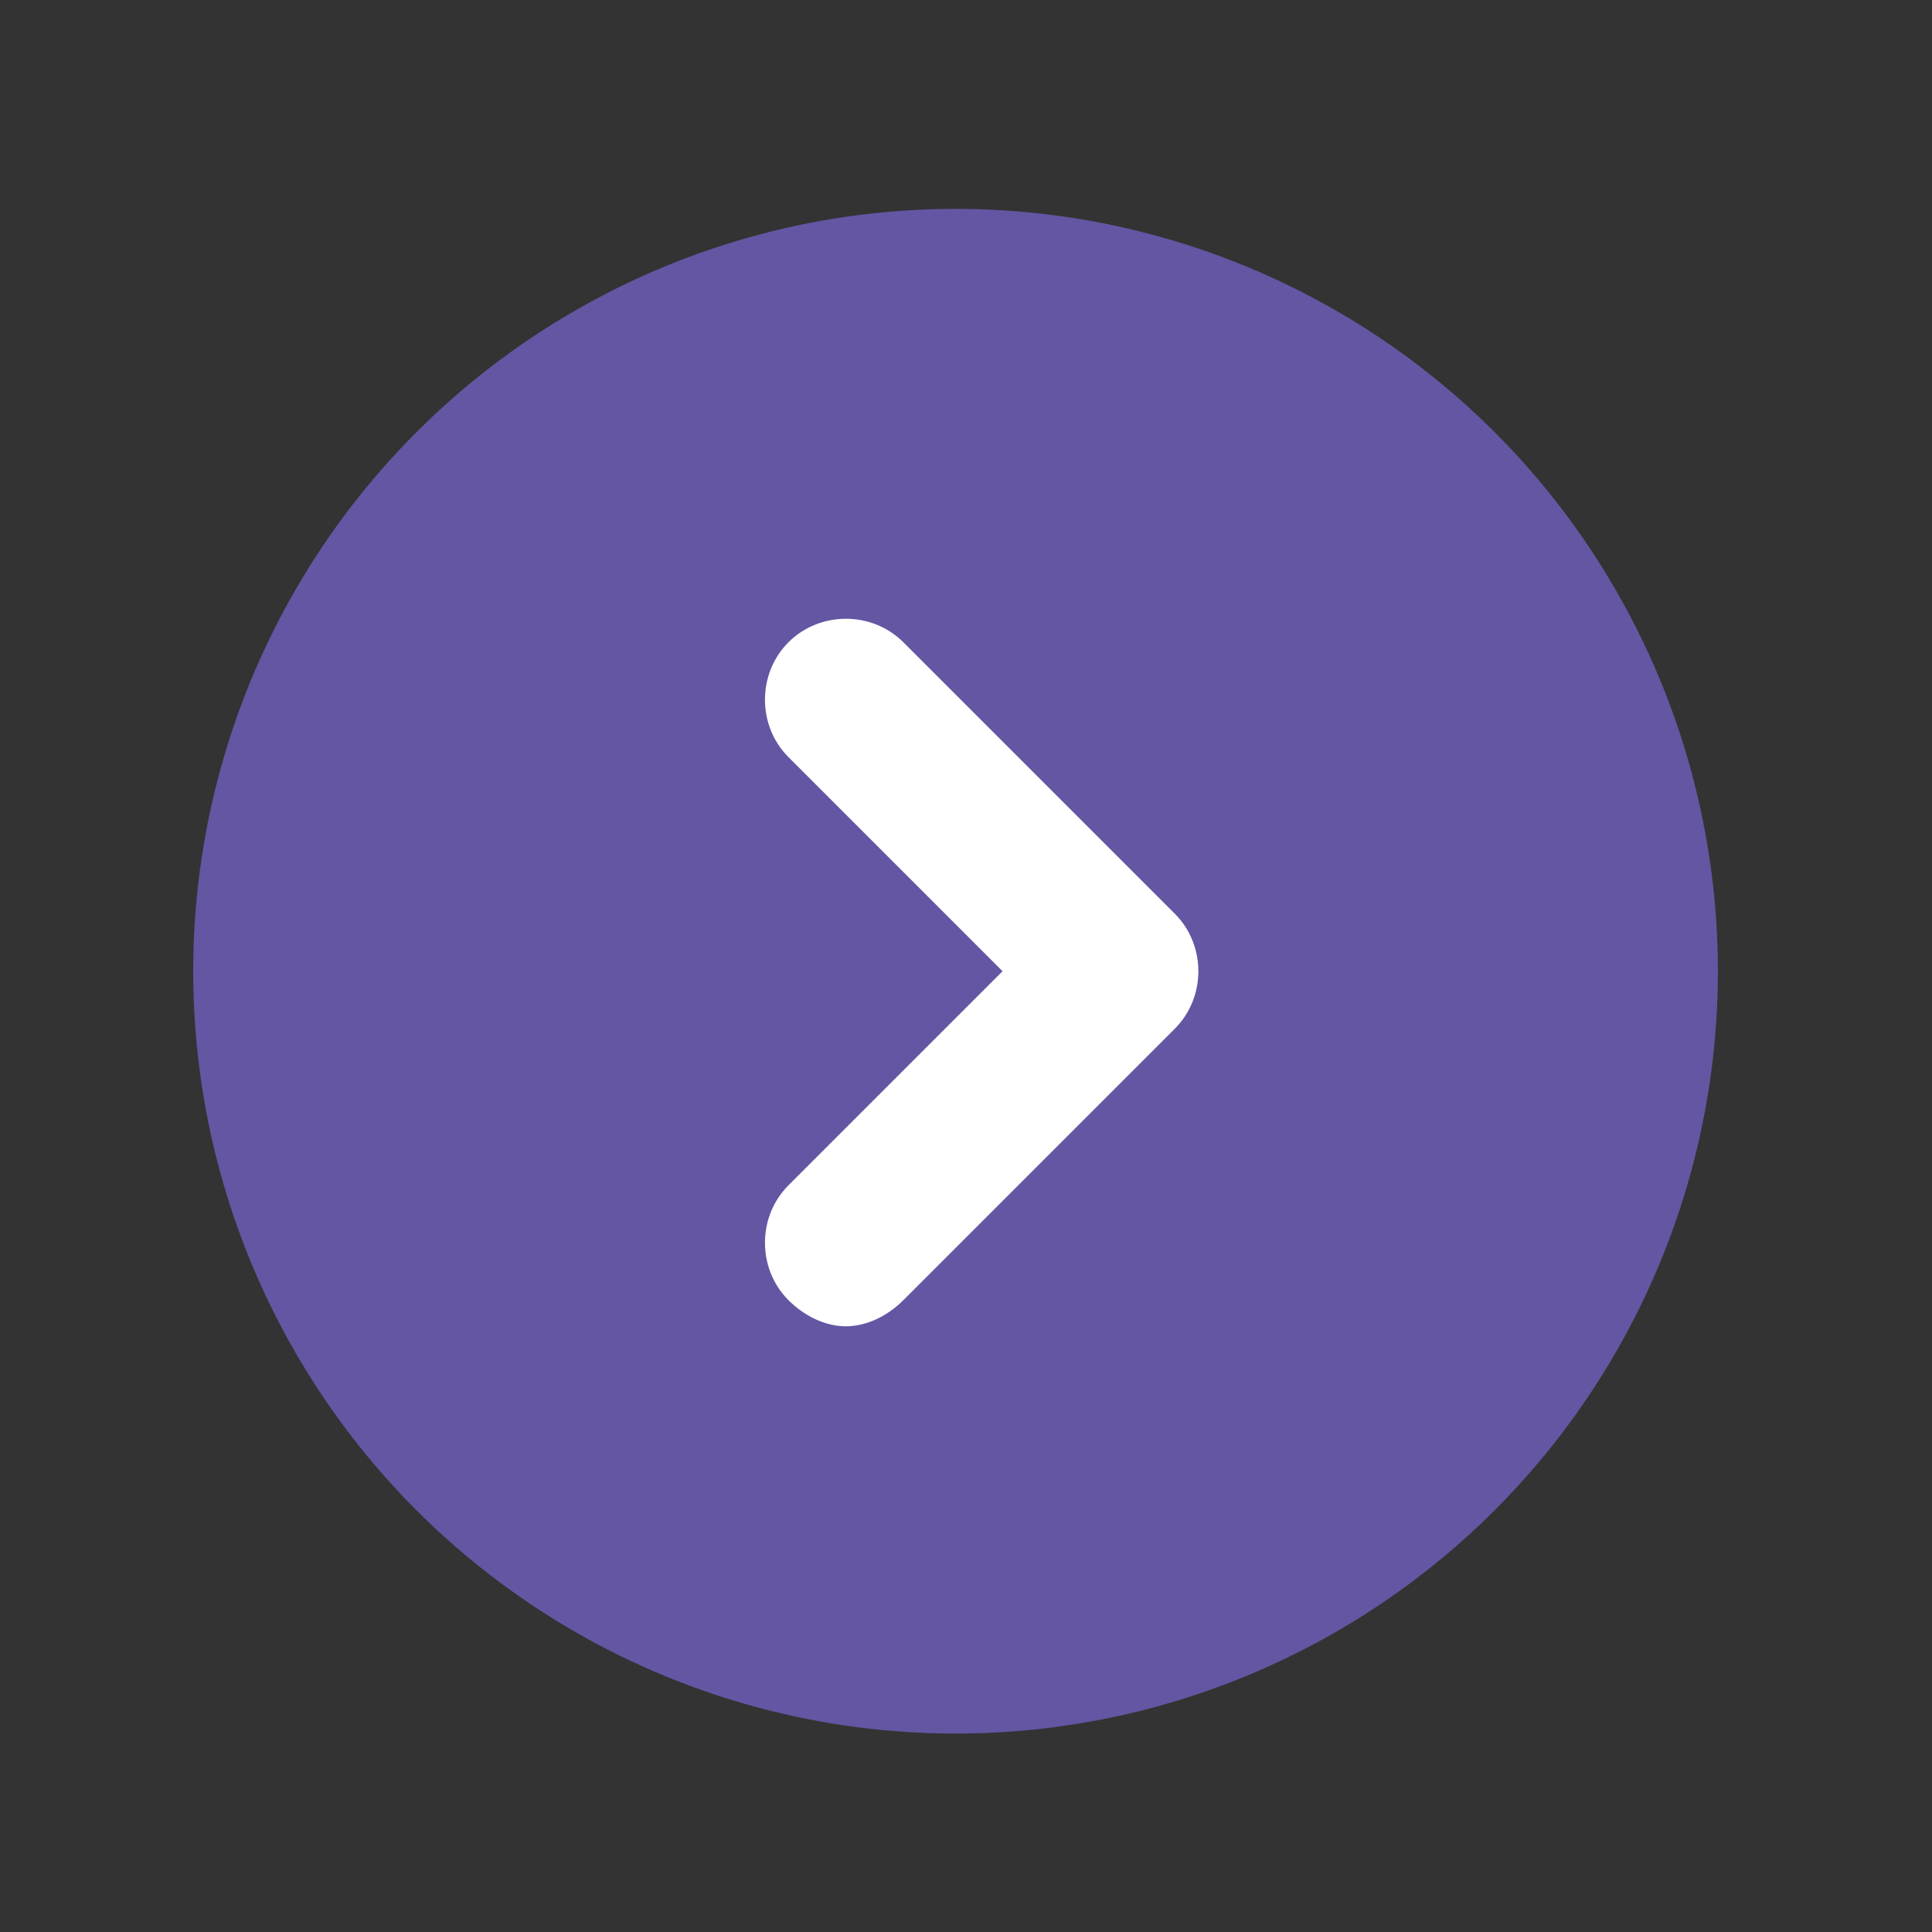
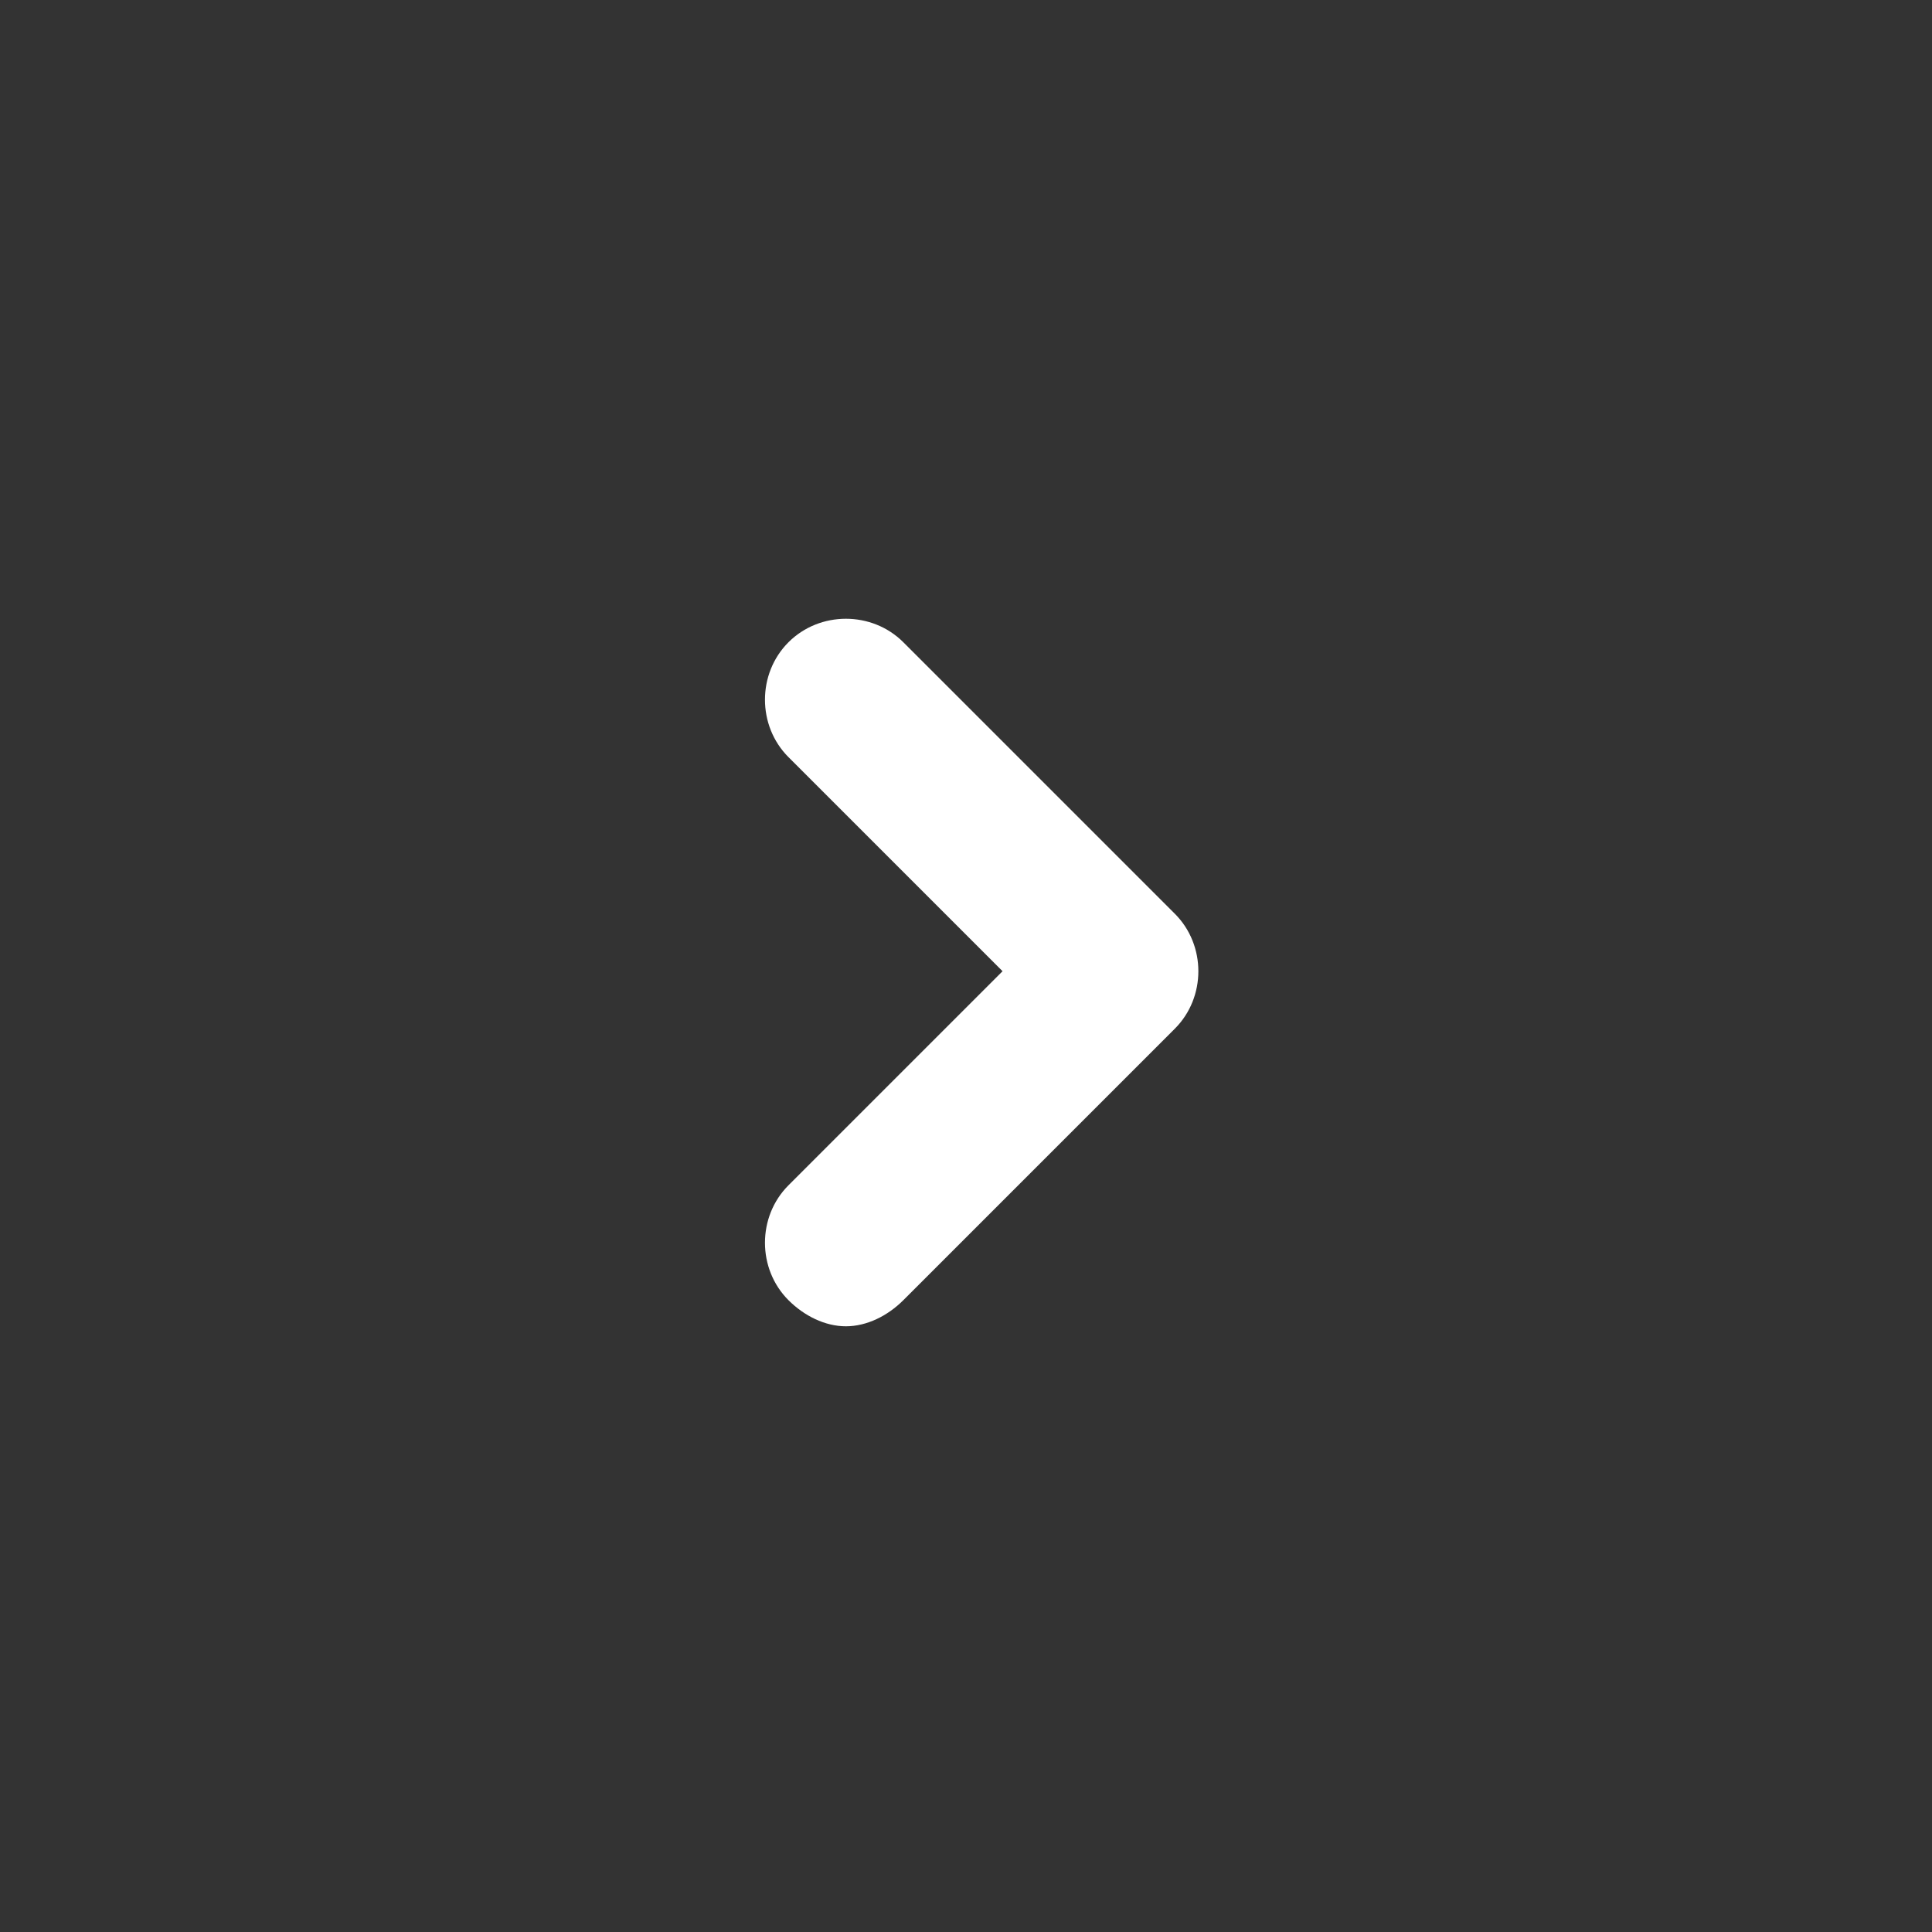
<svg xmlns="http://www.w3.org/2000/svg" version="1.1" id="Layer_1" x="0px" y="0px" viewBox="0 0 37 37" style="enable-background:new 0 0 37 37;" xml:space="preserve">
  <rect x="0" y="0" width="37" height="37" fill="#333333" stroke="none" />
  <style type="text/css">
	.st0{fill:#6456a3;}
	.st1{fill:#FFFFFF;}
</style>
-   <circle class="st0" cx="18.3" cy="18.6" r="14.6" />
  <g>
    <path class="st1" d="M16.2,25.4c-0.4,0-0.8-0.2-1.1-0.5c-0.6-0.6-0.6-1.6,0-2.2l4.1-4.1l-4.1-4.1c-0.6-0.6-0.6-1.6,0-2.2   c0.6-0.6,1.6-0.6,2.2,0l5.2,5.2c0.6,0.6,0.6,1.6,0,2.2l-5.2,5.2C17,25.2,16.6,25.4,16.2,25.4z" />
  </g>
</svg>